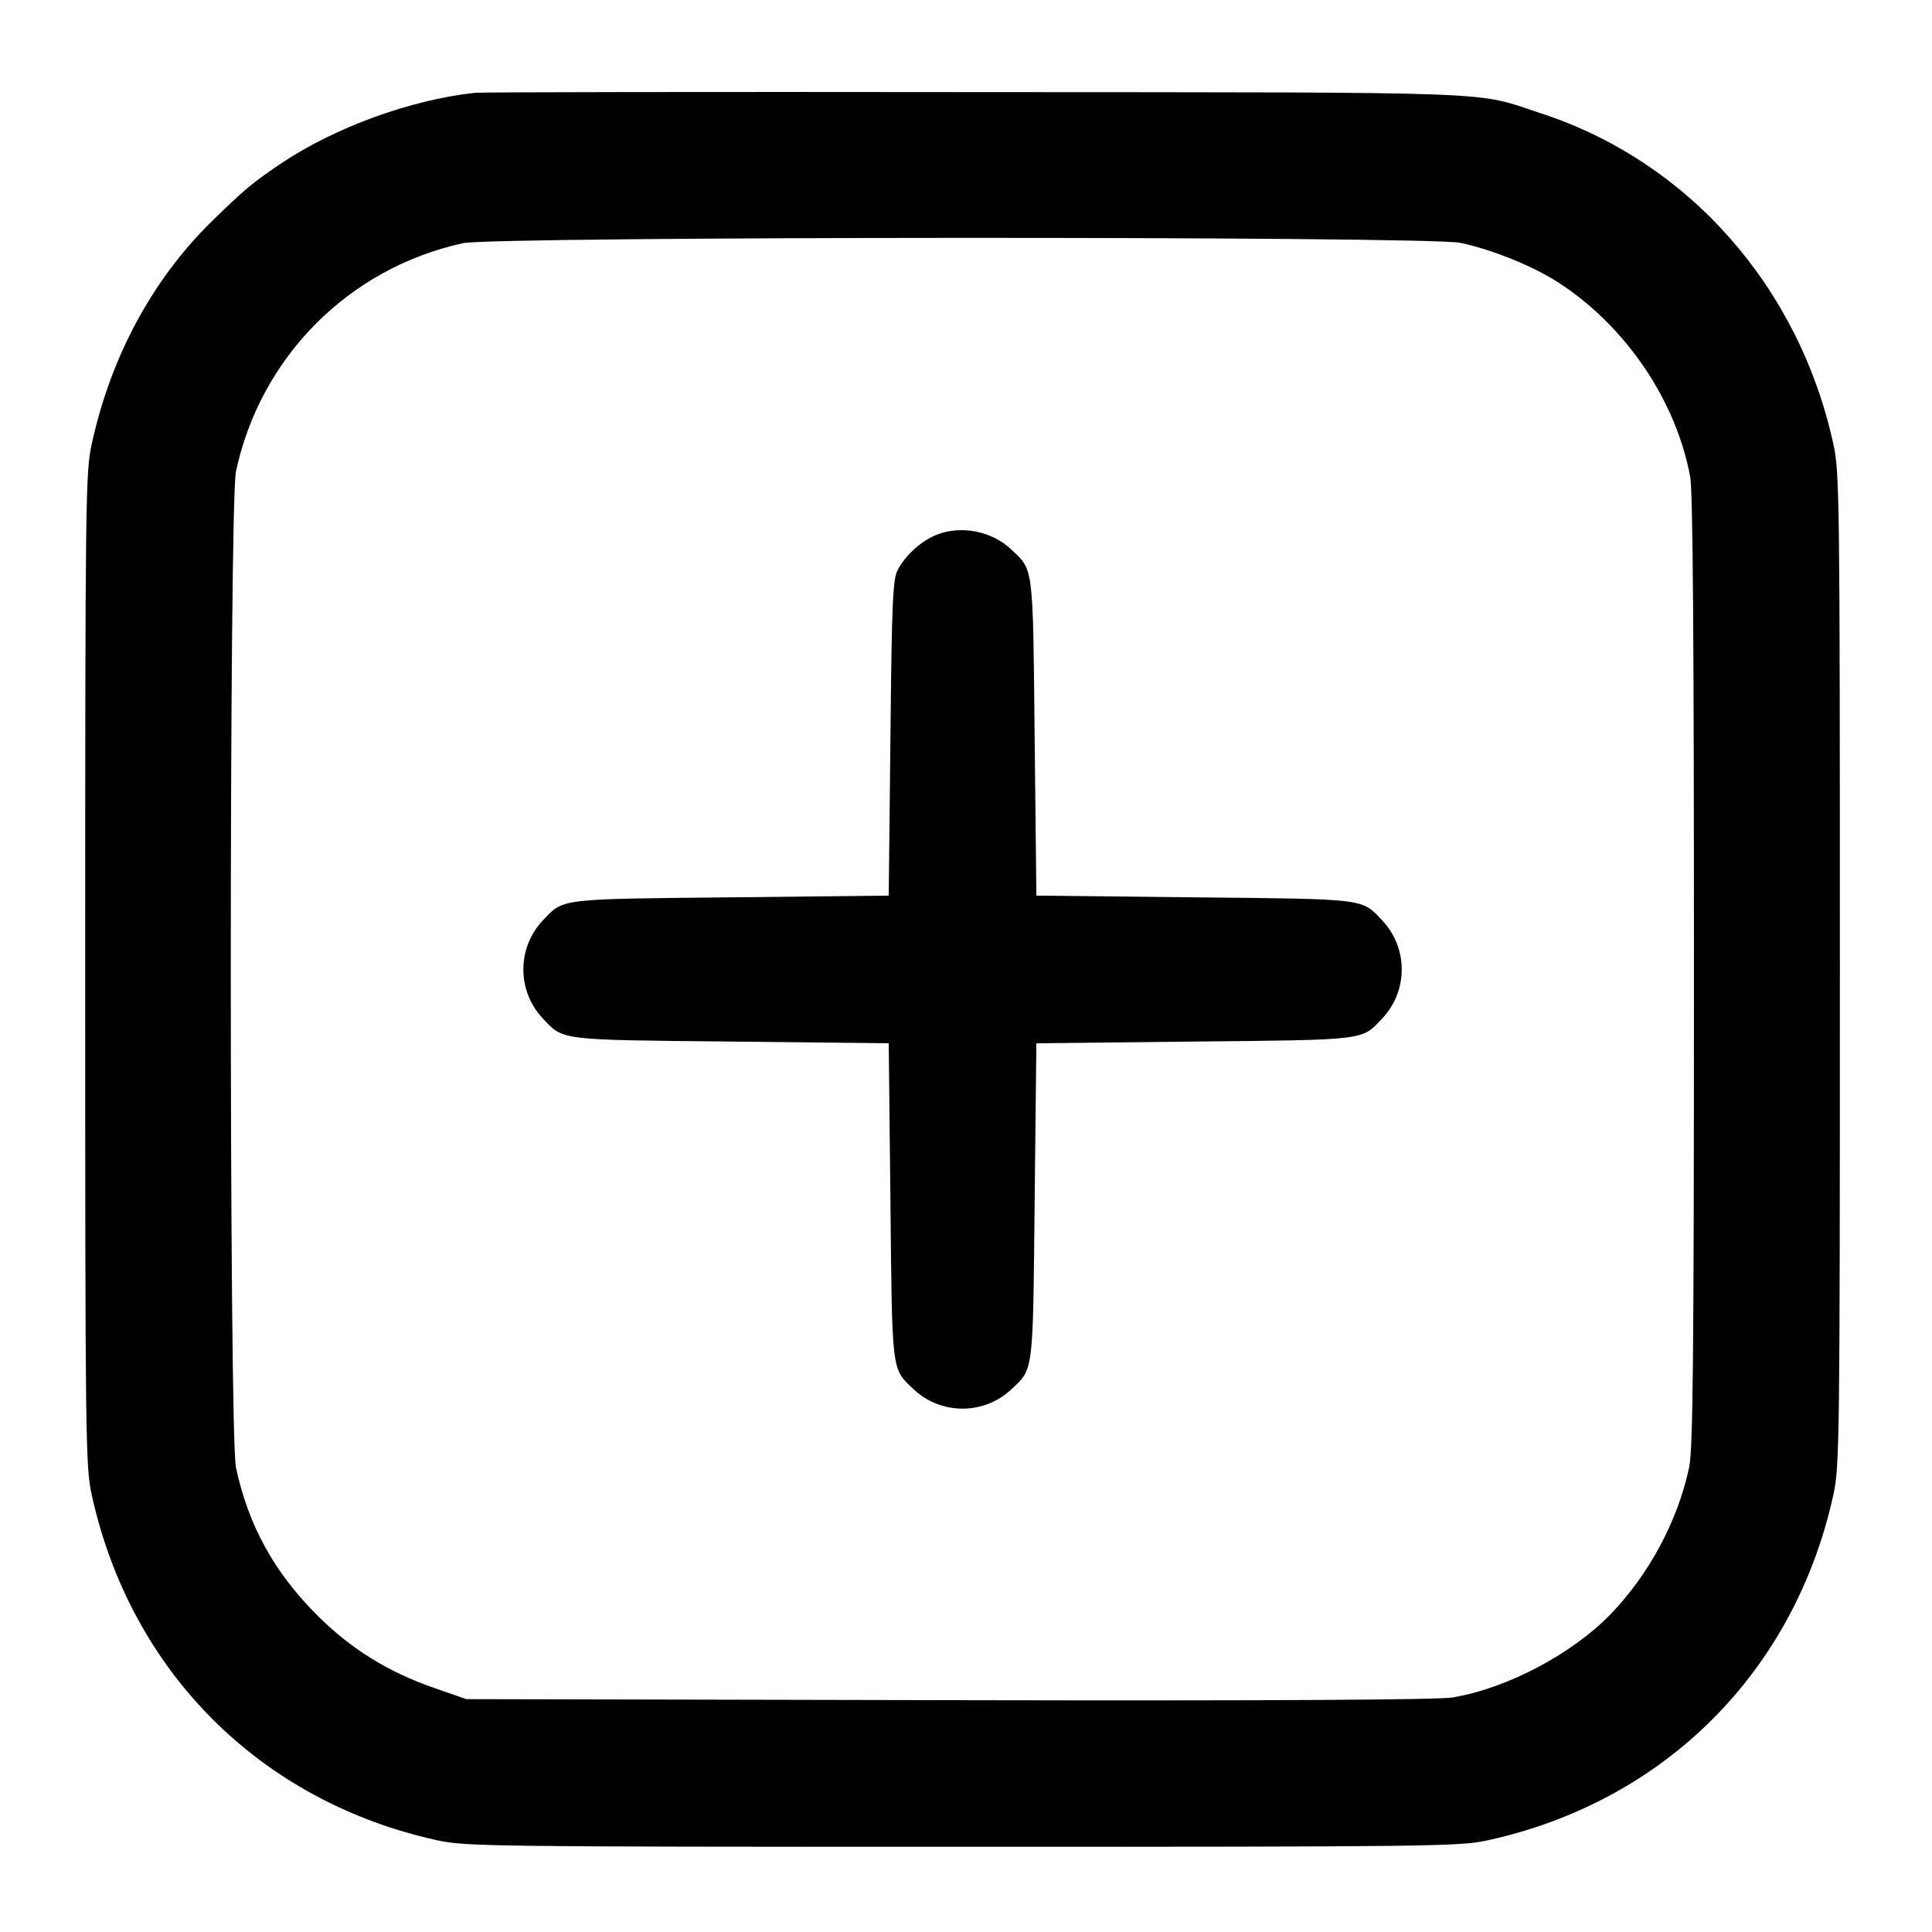
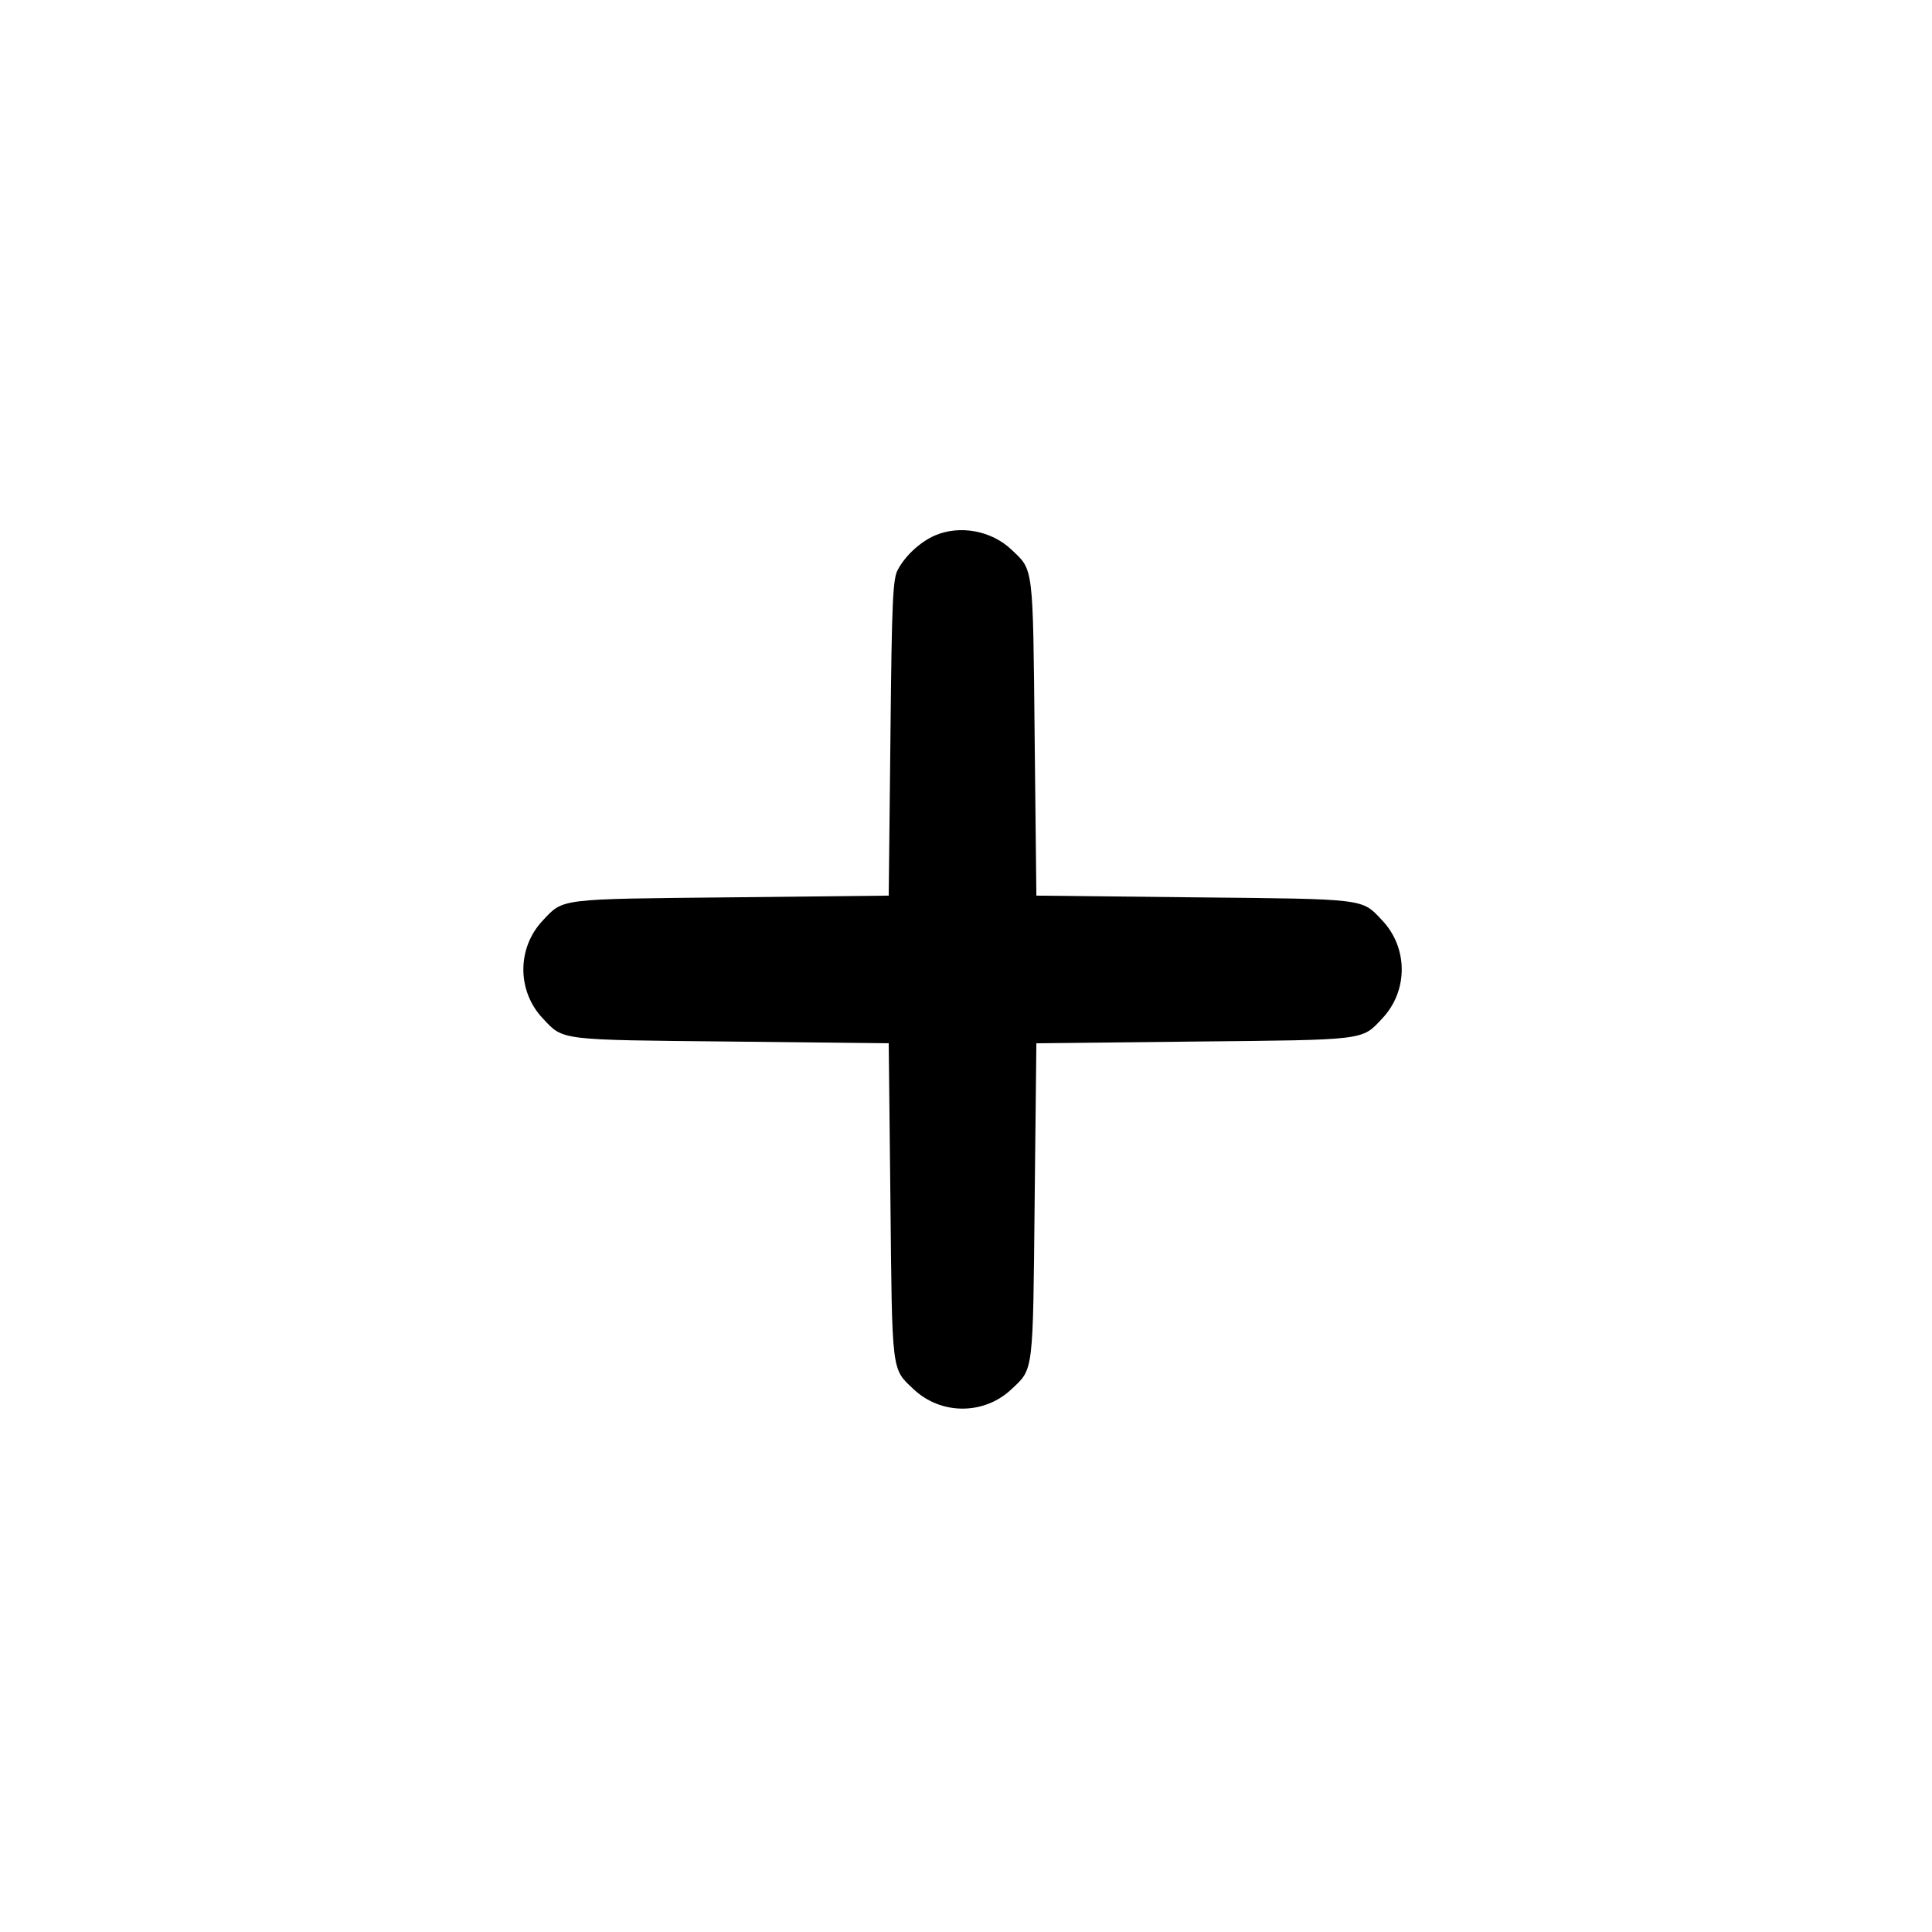
<svg xmlns="http://www.w3.org/2000/svg" viewBox="0 0 512 512">
  <g transform="matrix(0.091, 0, 0, -0.091, 22.124, 489.874)" fill="#000000" stroke="none" style="">
-     <path d="M1140 5113 c-190 -21 -408 -101 -565 -206 -83 -56 -108 -77 -203&#10;-170 -172 -169 -293 -394 -348 -647 -18 -81 -19 -156 -19 -1530 0 -1374 1&#10;-1449 19 -1530 113 -515 491 -893 1006 -1006 81 -18 156 -19 1530 -19 1374 0&#10;1449 1 1530 19 515 113 893 491 1006 1006 18 81 19 156 19 1530 0 1374 -1&#10;1449 -19 1530 -100 458 -422 823 -851 963 -198 65 -78 61 -1645 62 -784 1&#10;-1441 0 -1460 -2z m2870 -437 c94 -20 215 -69 289 -118 194 -127 339 -342 380&#10;-563 8 -40 11 -490 11 -1439 0 -1137 -3 -1393 -14 -1446 -33 -156 -117 -312&#10;-229 -428 -113 -116 -300 -215 -459 -242 -44 -7 -496 -10 -1468 -8 l-1405 3&#10;-95 33 c-132 46 -239 112 -335 207 -128 126 -205 265 -241 435 -20 97 -20&#10;2803 0 2900 71 333 328 592 661 665 91 20 2811 21 2905 1z" />
    <path d="M2480 3824 c-42 -18 -86 -58 -108 -99 -15 -26 -18 -86 -22 -490 l-5&#10;-460 -460 -5 c-503 -5 -487 -3 -547 -67 -76 -80 -76 -206 0 -286 60 -64 44&#10;-62 547 -67 l460 -5 5 -460 c5 -503 3 -487 67 -547 80 -76 206 -76 286 0 64&#10;60 62 44 67 547 l5 460 460 5 c503 5 487 3 547 67 76 80 76 206 0 286 -60 64&#10;-44 62 -547 67 l-460 5 -5 460 c-5 503 -3 487 -67 547 -58 56 -151 73 -223 42z" />
  </g>
</svg>